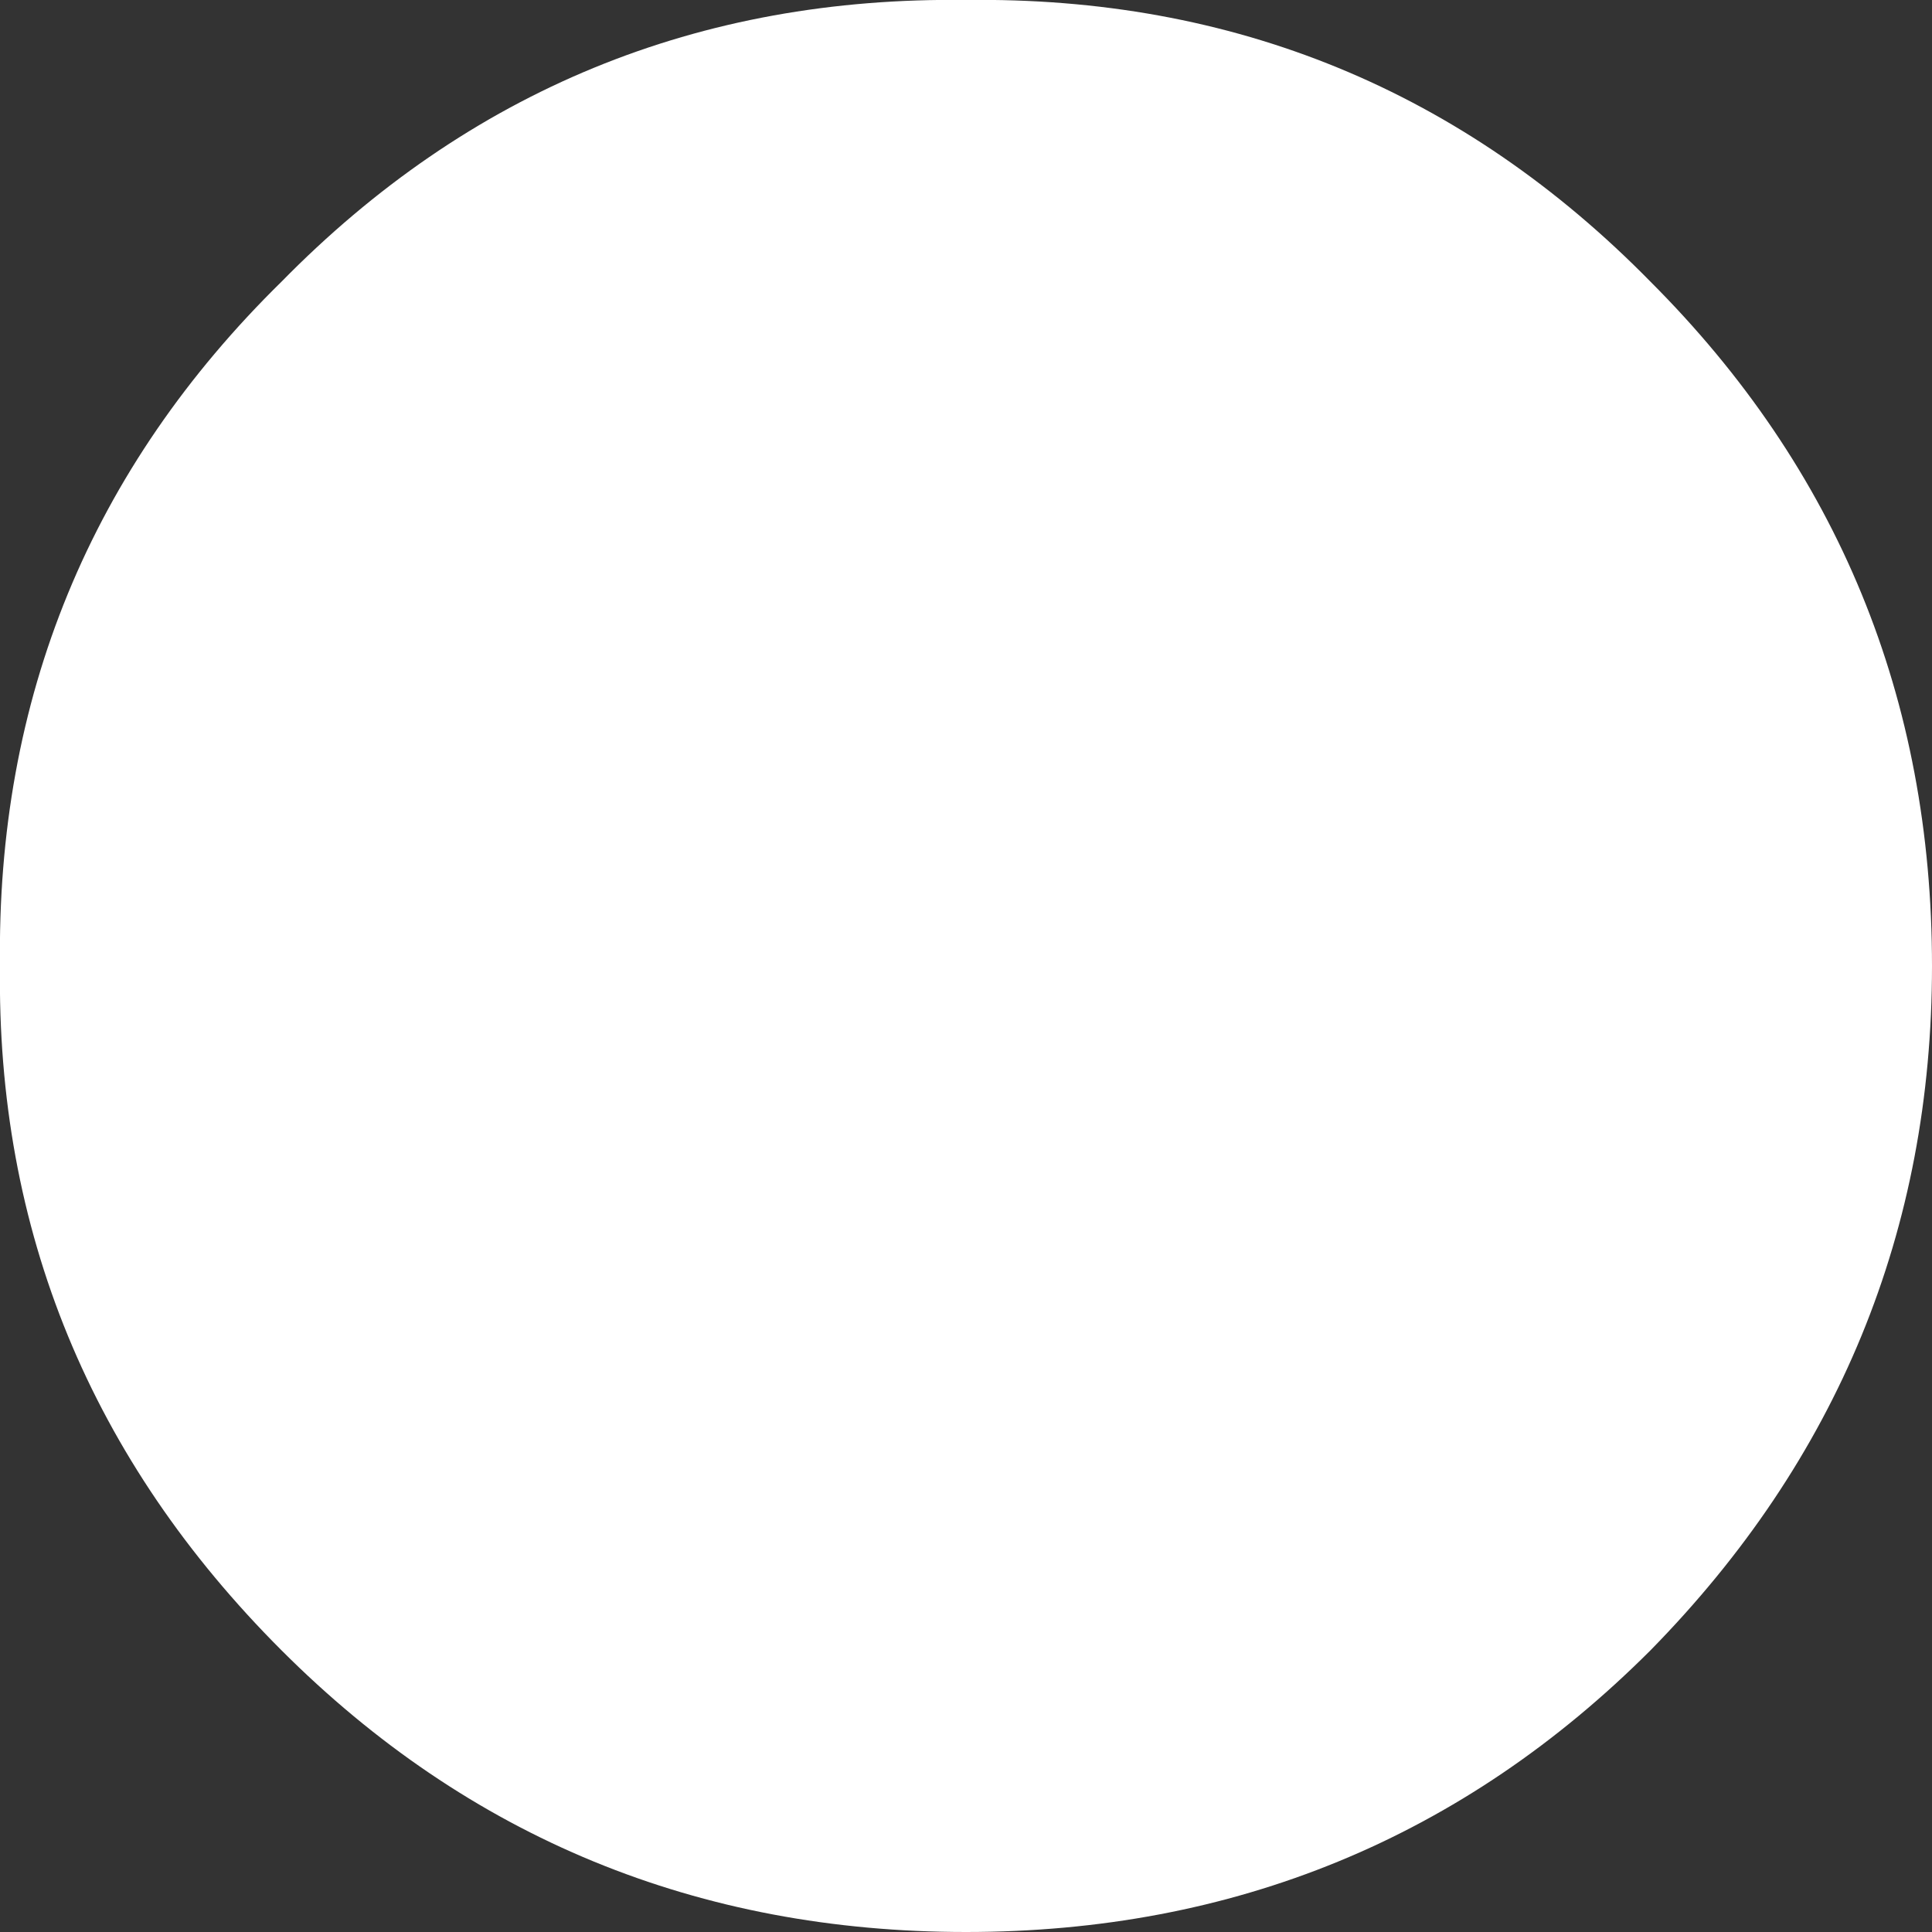
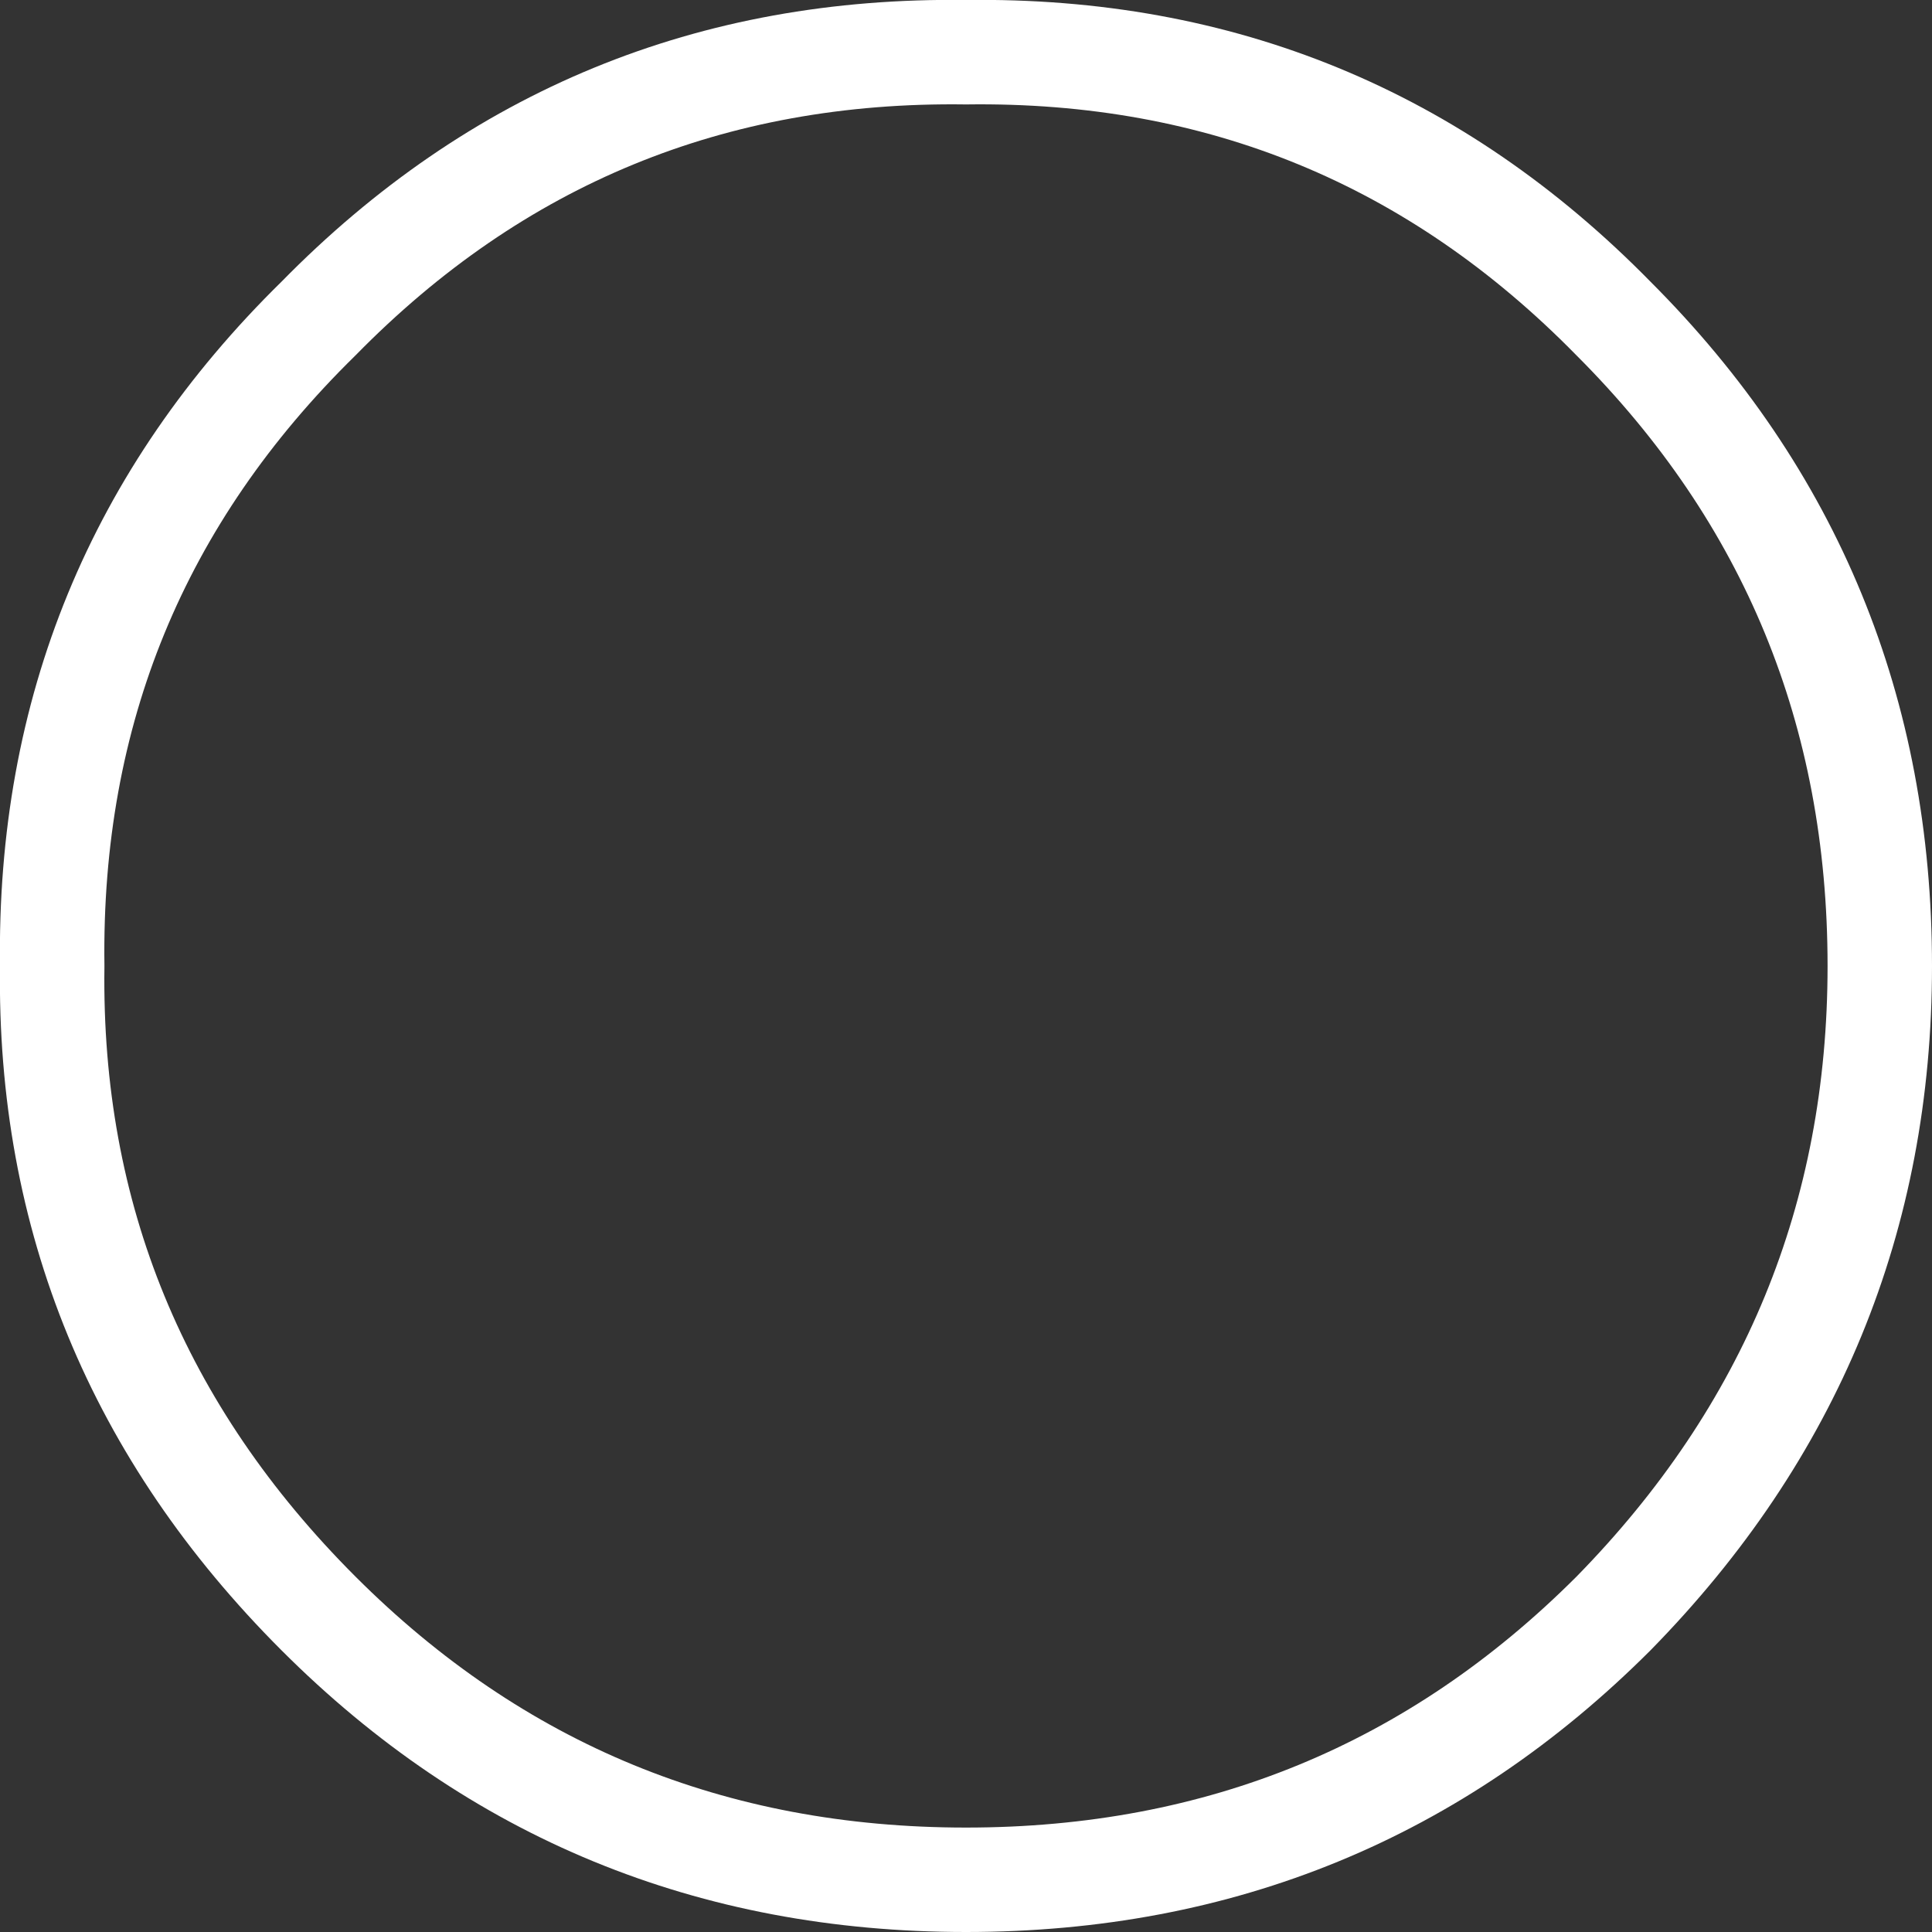
<svg xmlns="http://www.w3.org/2000/svg" height="18.5px" width="18.5px">
  <rect width="100%" height="100%" fill="#333333" stroke="none" />
  <g transform="matrix(1.0, 0.0, 0.0, 1.0, 9.25, 9.2)">
-     <path d="M6.2 -6.15 Q8.75 -3.6 8.75 0.05 8.75 3.65 6.2 6.25 3.65 8.8 0.0 8.8 -3.65 8.8 -6.2 6.25 -8.8 3.65 -8.75 0.05 -8.8 -3.6 -6.2 -6.15 -3.65 -8.75 0.0 -8.7 3.65 -8.75 6.2 -6.15" fill="#ffffff" fill-rule="evenodd" stroke="none" />
    <path d="M6.2 -6.15 Q8.75 -3.6 8.75 0.05 8.75 3.65 6.2 6.25 3.65 8.8 0.0 8.8 -3.65 8.8 -6.2 6.25 -8.8 3.65 -8.75 0.05 -8.8 -3.6 -6.2 -6.15 -3.65 -8.75 0.0 -8.7 3.65 -8.75 6.2 -6.15 Z" fill="none" stroke="#ffffff" stroke-linecap="round" stroke-linejoin="round" stroke-width="1.0" />
  </g>
</svg>